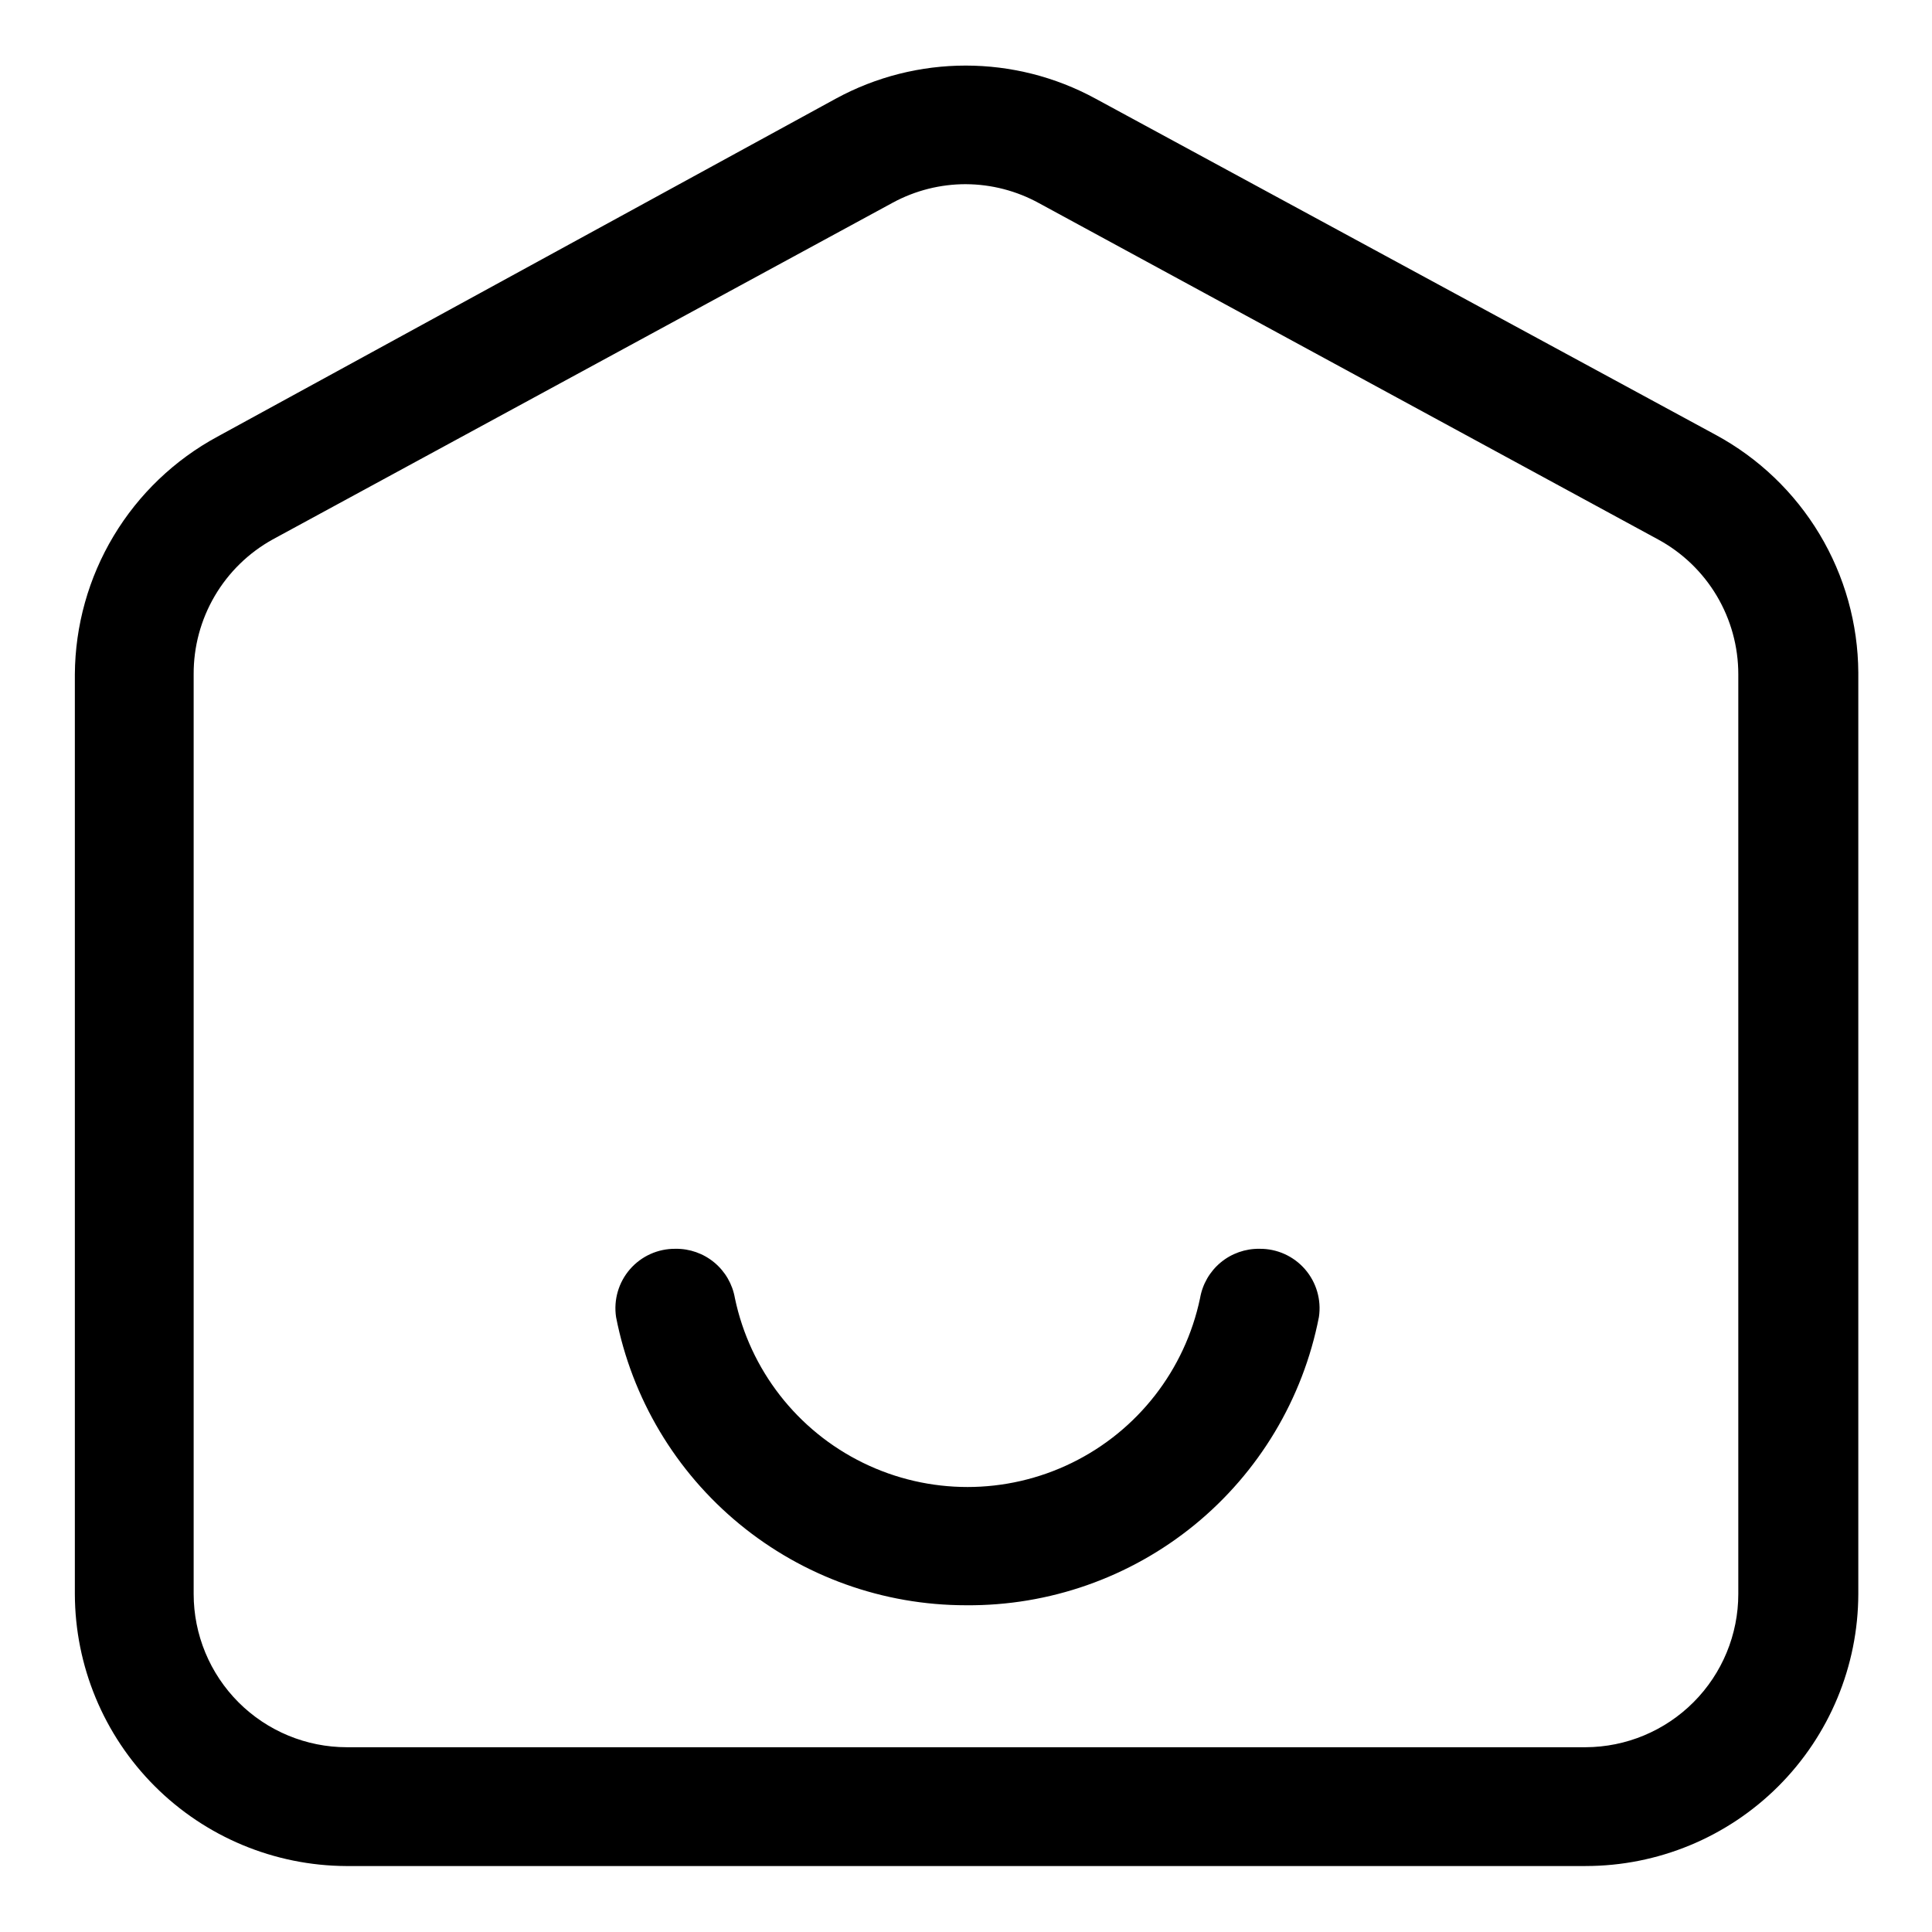
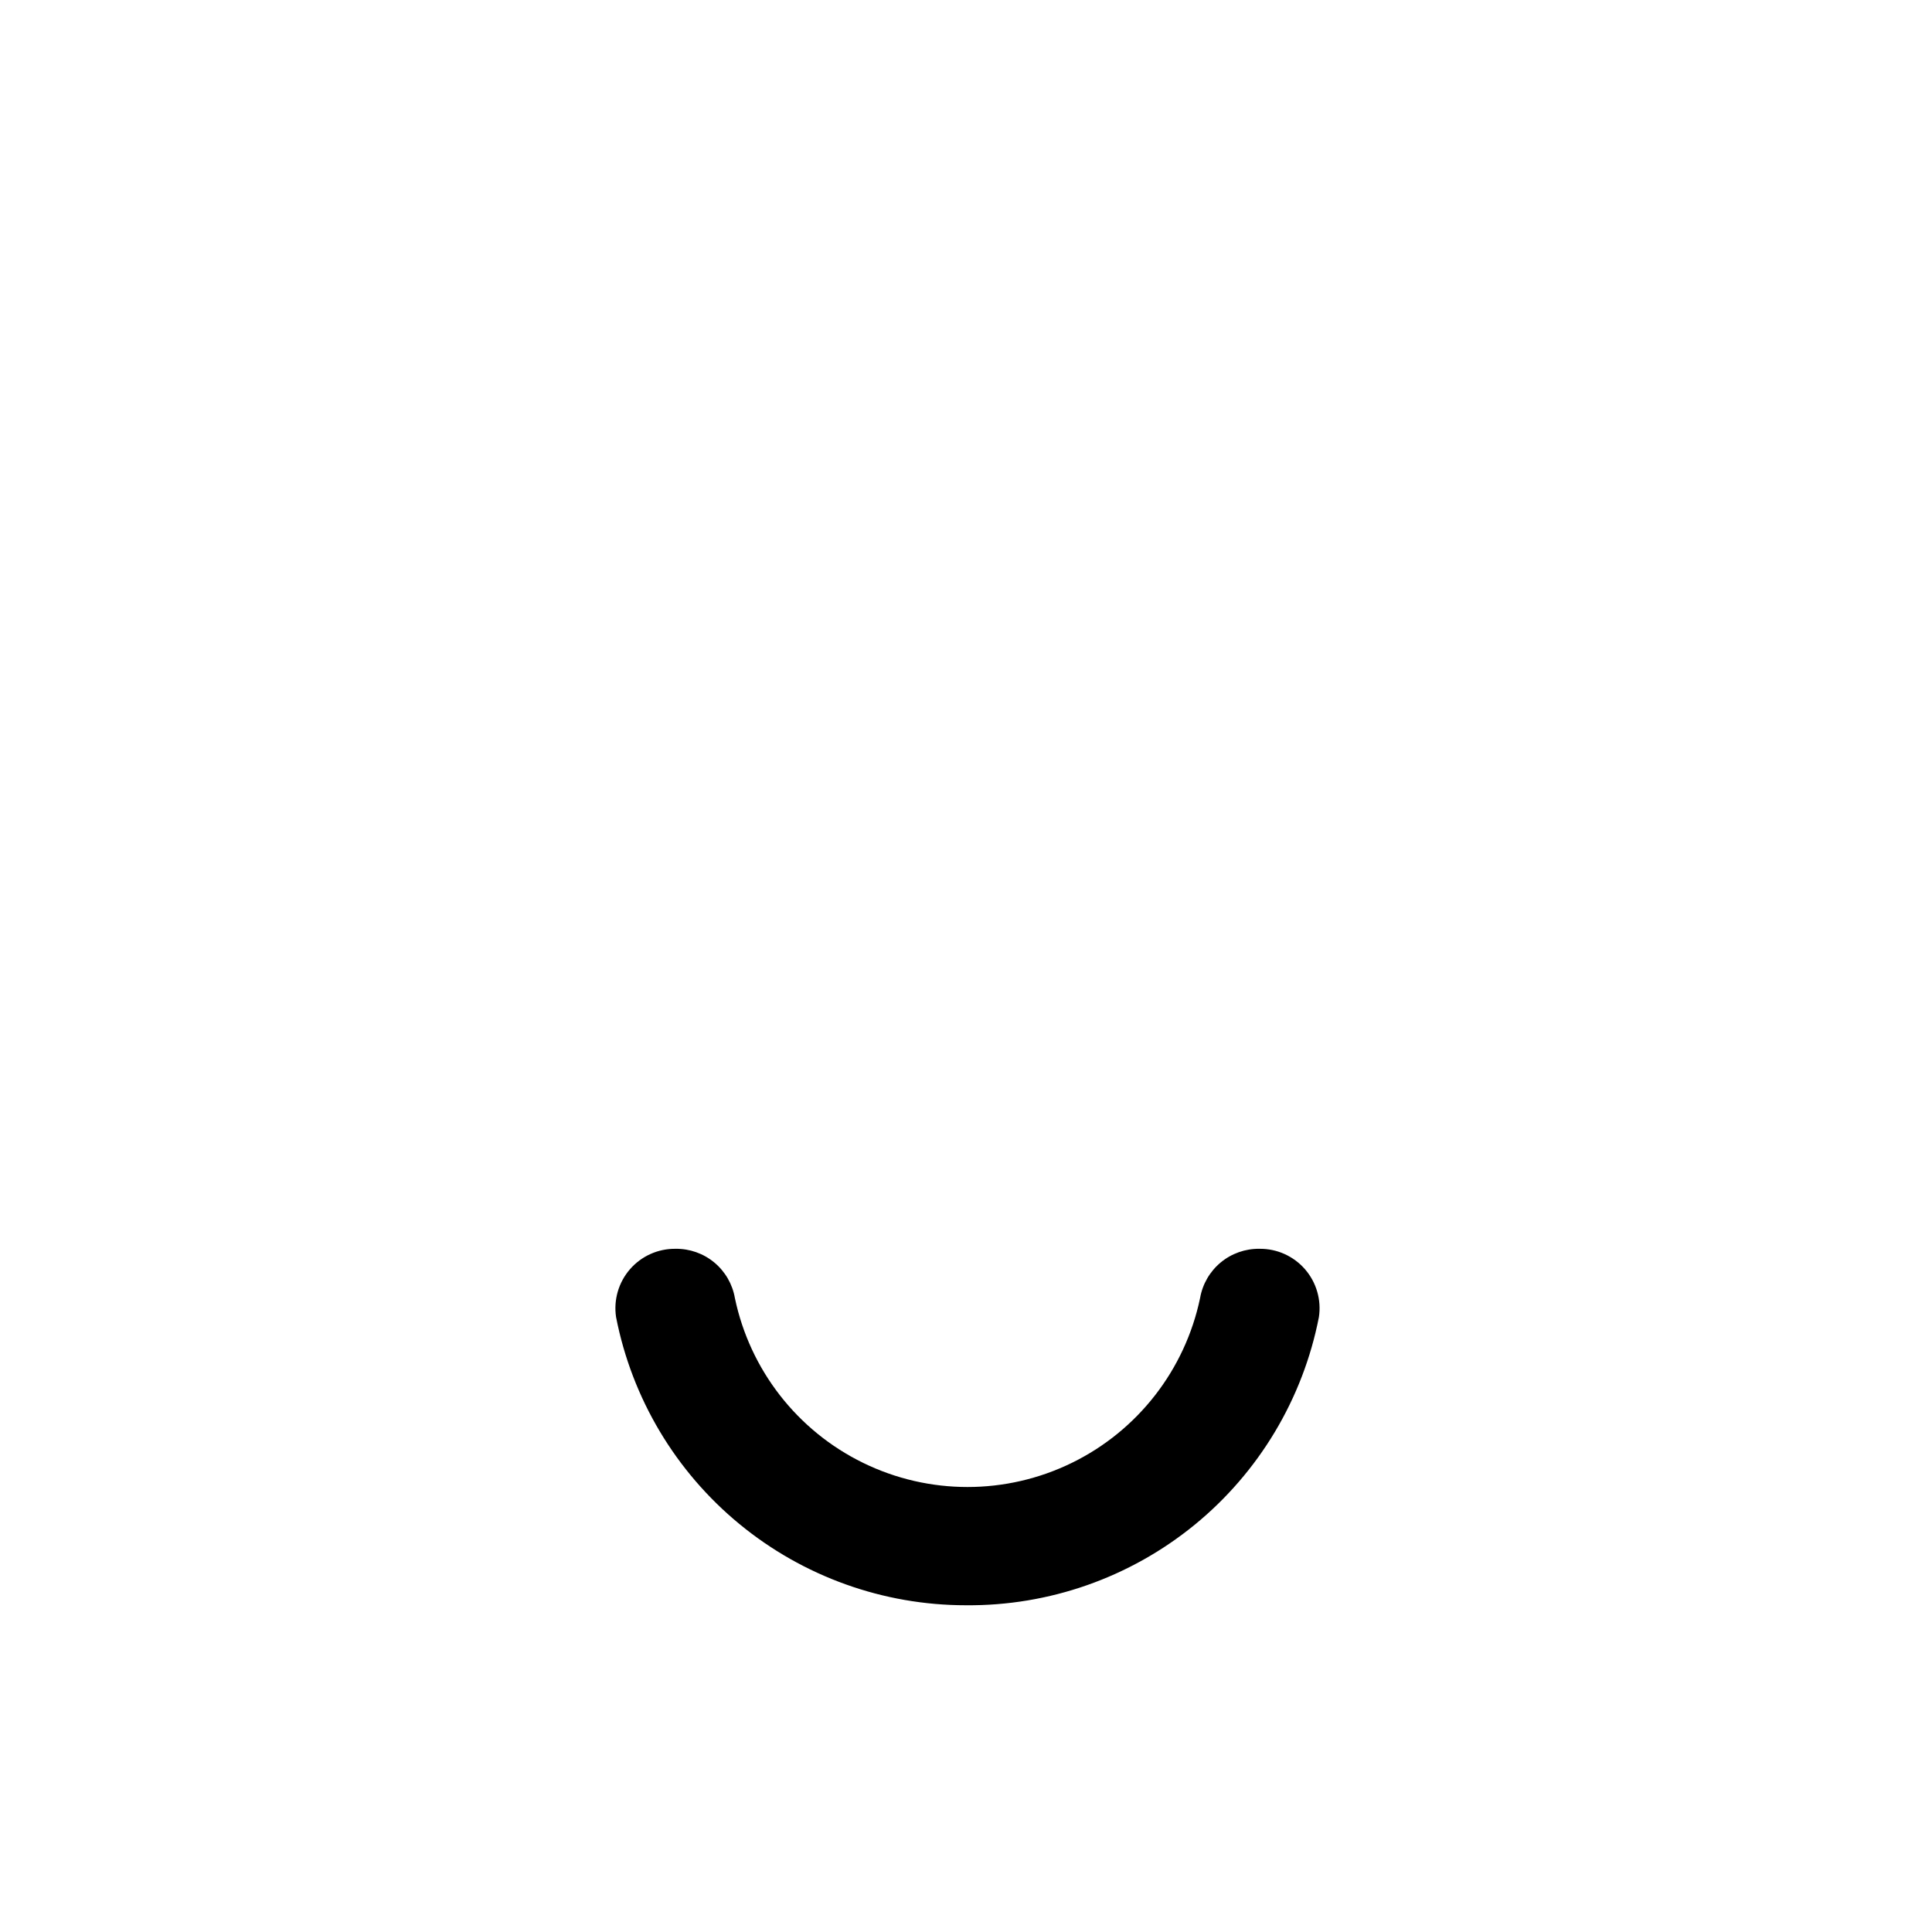
<svg xmlns="http://www.w3.org/2000/svg" fill="#000000" width="800px" height="800px" version="1.1" viewBox="144 144 512 512">
  <g>
-     <path d="m564.21 638.52h-328.42c-19.086-0.082-37.363-7.711-50.84-21.219-13.48-13.512-21.07-31.805-21.113-50.887v-243.72c0.082-12.918 3.629-25.582 10.277-36.66 6.644-11.078 16.148-20.168 27.512-26.316l163.89-89.582c21.449-11.676 47.352-11.676 68.801 0l164.37 89.109c11.363 6.148 20.863 15.238 27.512 26.316 6.648 11.078 10.195 23.742 10.273 36.66v244.19c-0.039 19.137-7.672 37.477-21.219 50.996-13.551 13.52-31.906 21.109-51.047 21.109zm-164.21-445.71c-6.762-0.012-13.418 1.664-19.367 4.879l-164.37 89.27c-6.375 3.531-11.684 8.711-15.367 15-3.684 6.285-5.609 13.449-5.574 20.738v243.72c0 10.773 4.281 21.105 11.898 28.723 7.617 7.617 17.949 11.895 28.723 11.895h328.26c10.746-0.039 21.039-4.34 28.621-11.953 7.586-7.609 11.844-17.918 11.844-28.664v-243.72c0.004-7.32-1.969-14.504-5.707-20.797-3.742-6.289-9.113-11.453-15.547-14.941l-164.05-89.113c-5.934-3.266-12.59-5-19.363-5.035z" />
    <path d="m400 569.41c-21.918 0.004-43.152-7.613-60.066-21.543-16.918-13.93-28.469-33.309-32.668-54.816-0.691-4.566 0.656-9.207 3.688-12.695 3.027-3.484 7.438-5.465 12.059-5.41 3.75-0.055 7.394 1.23 10.281 3.625 2.887 2.398 4.824 5.746 5.461 9.441 3.984 19.016 16.523 35.129 33.977 43.66 17.453 8.535 37.871 8.535 55.324 0 17.453-8.531 29.992-24.645 33.977-43.66 0.637-3.695 2.574-7.043 5.457-9.441 2.887-2.394 6.535-3.68 10.285-3.625 4.621-0.055 9.027 1.926 12.059 5.41 3.031 3.488 4.379 8.129 3.688 12.695-4.227 21.641-15.891 41.121-32.969 55.07-17.082 13.945-38.504 21.477-60.551 21.289z" />
  </g>
</svg>